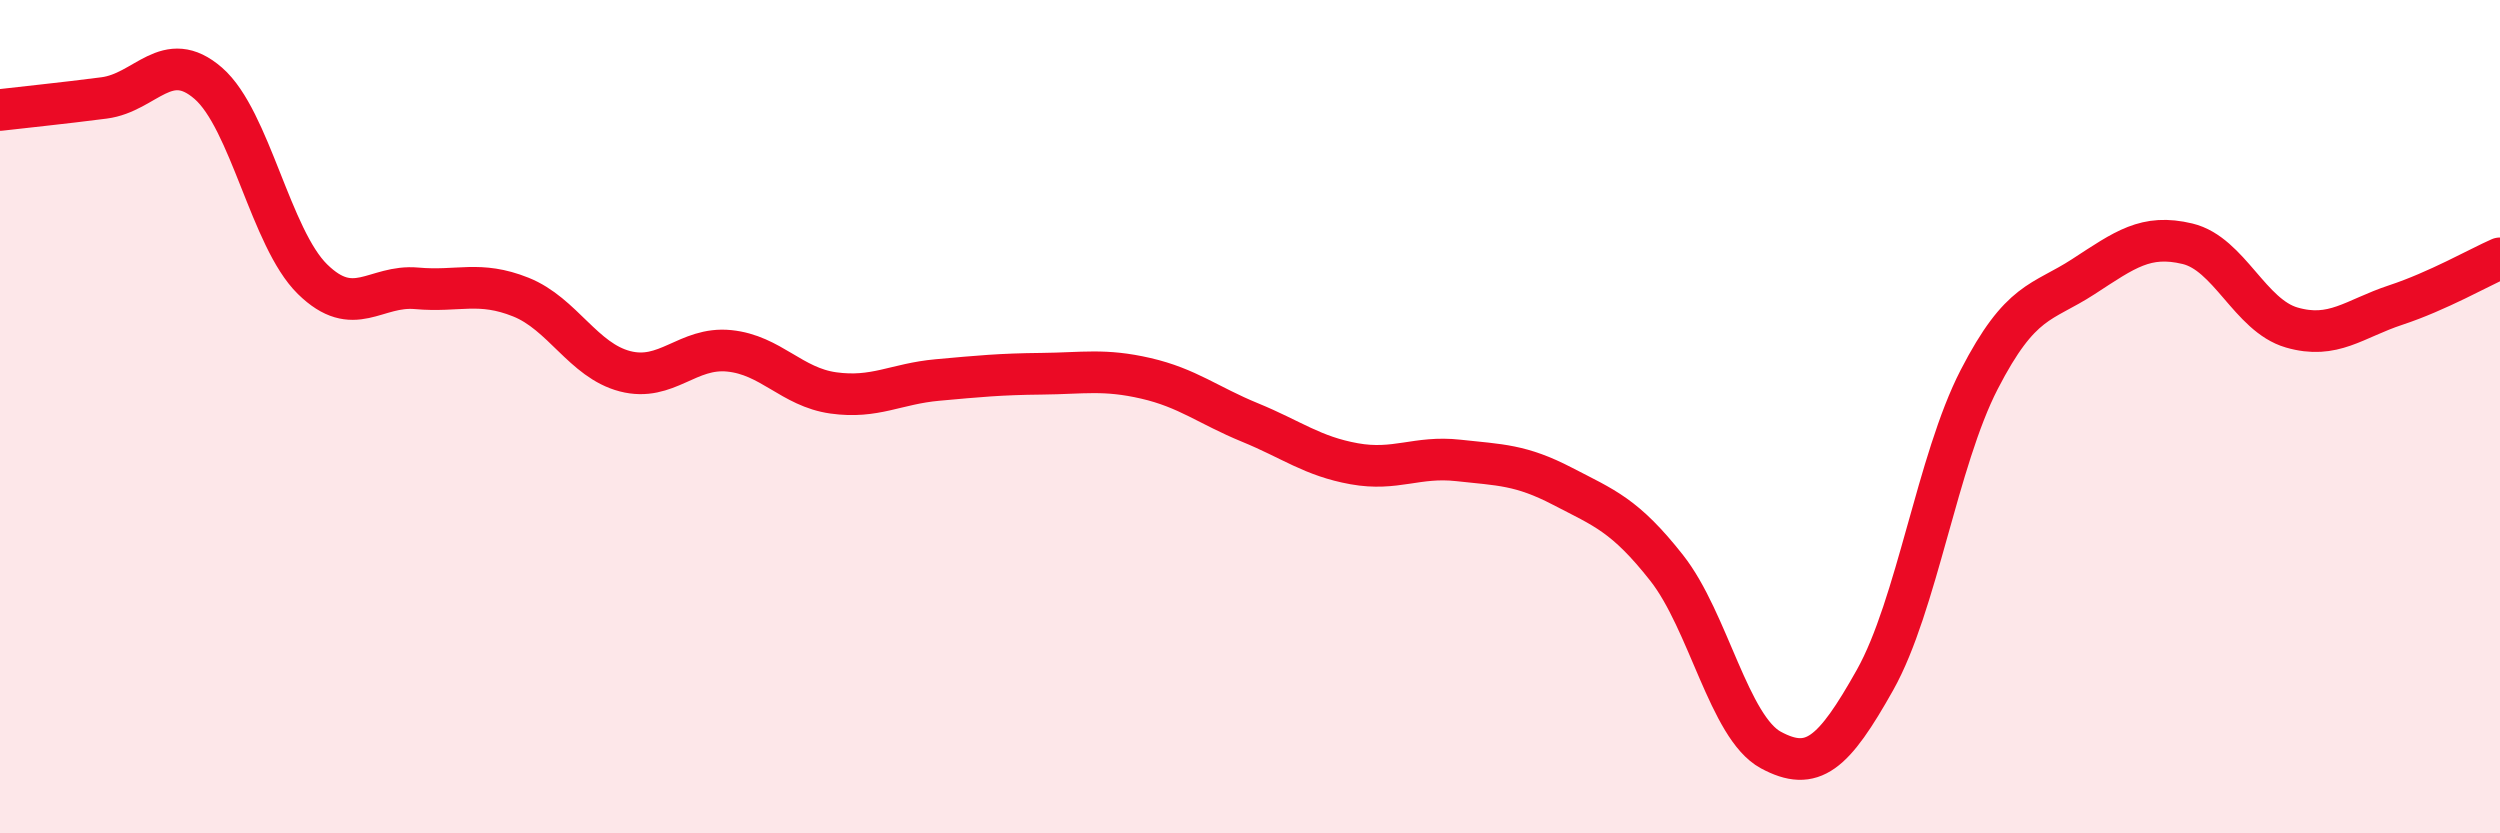
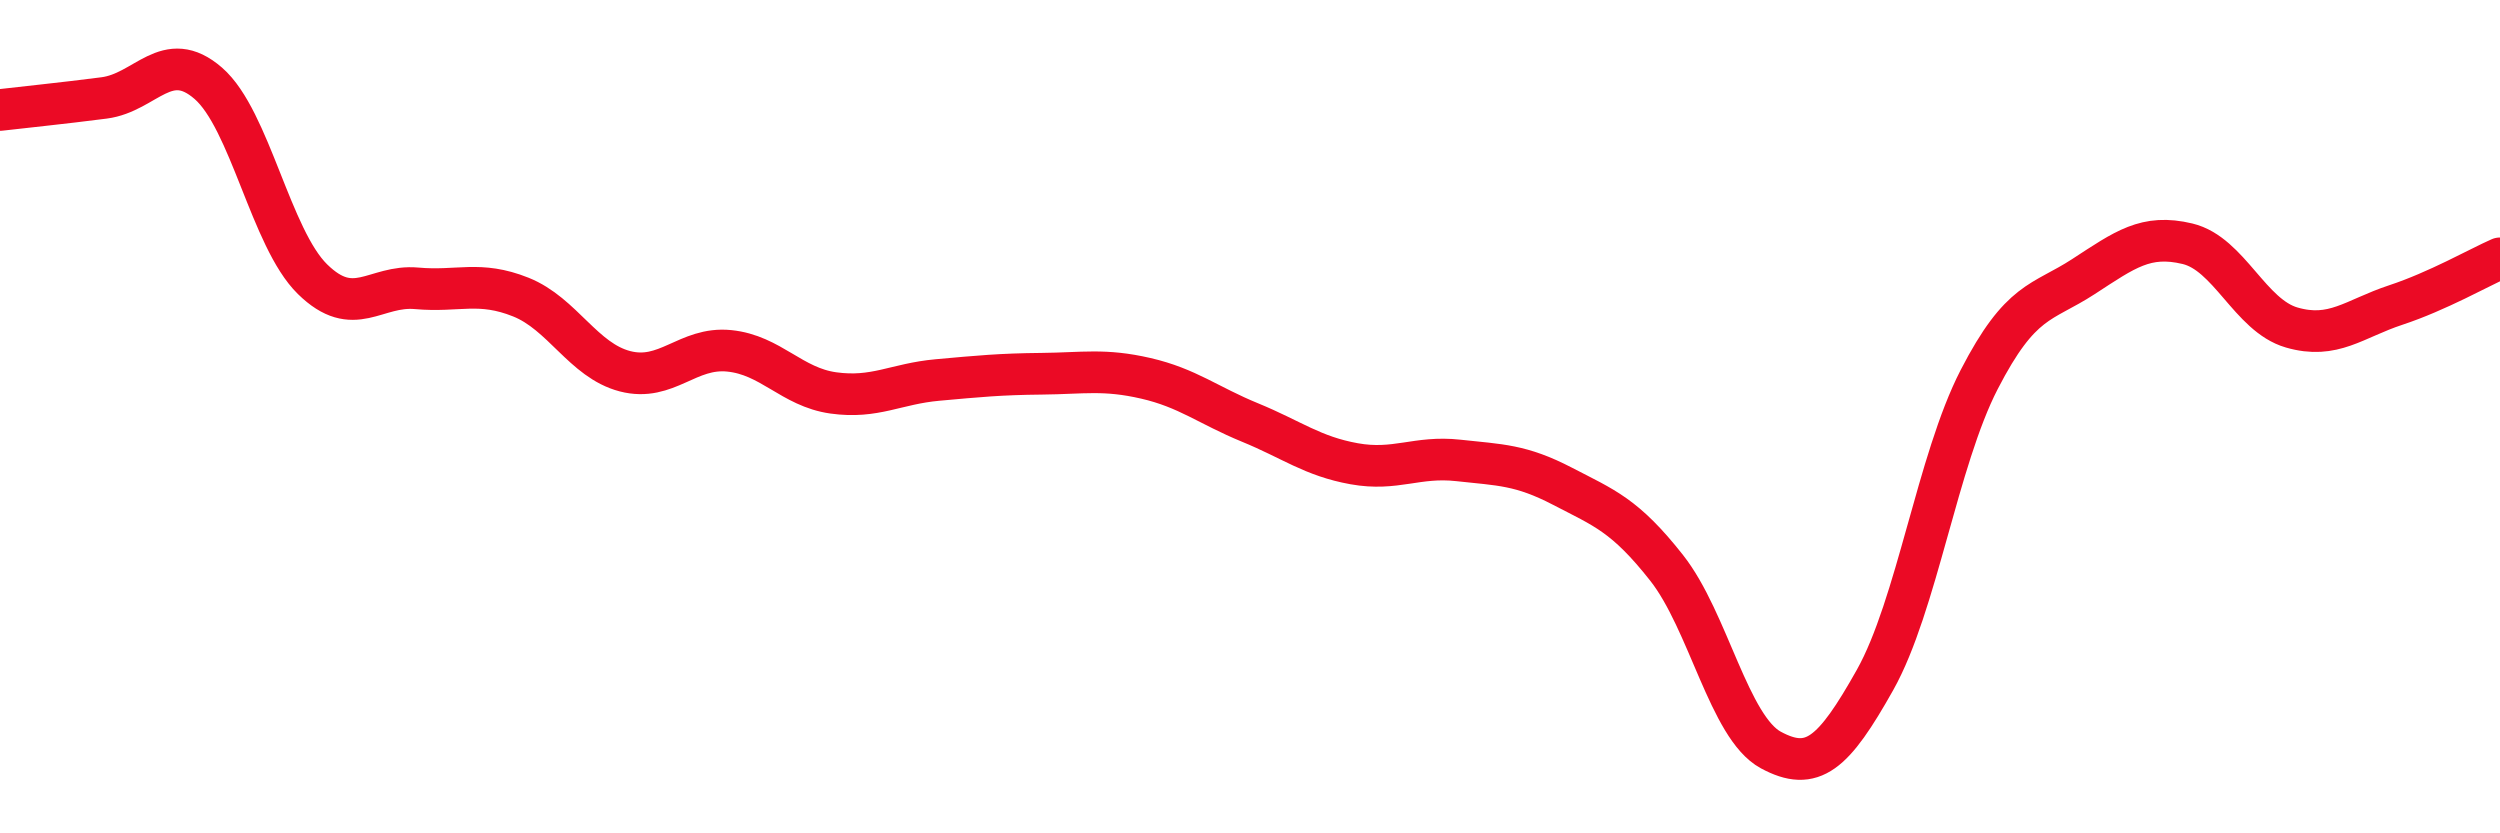
<svg xmlns="http://www.w3.org/2000/svg" width="60" height="20" viewBox="0 0 60 20">
-   <path d="M 0,2.64 C 0.5,2.58 1.5,2.48 2.5,2.35 C 3.5,2.22 4,1.13 5,2 C 6,2.87 6.5,5.72 7.5,6.7 C 8.5,7.68 9,6.83 10,6.92 C 11,7.01 11.5,6.73 12.5,7.13 C 13.5,7.53 14,8.65 15,8.91 C 16,9.17 16.5,8.32 17.5,8.42 C 18.5,8.52 19,9.29 20,9.43 C 21,9.57 21.5,9.21 22.5,9.12 C 23.5,9.03 24,8.98 25,8.97 C 26,8.96 26.5,8.85 27.5,9.08 C 28.5,9.31 29,9.73 30,10.14 C 31,10.55 31.5,10.95 32.5,11.13 C 33.5,11.31 34,10.94 35,11.05 C 36,11.16 36.5,11.15 37.5,11.67 C 38.5,12.19 39,12.36 40,13.63 C 41,14.9 41.5,17.46 42.5,18 C 43.5,18.54 44,18.1 45,16.32 C 46,14.54 46.5,11.05 47.5,9.11 C 48.5,7.17 49,7.29 50,6.64 C 51,5.99 51.5,5.61 52.5,5.85 C 53.5,6.09 54,7.57 55,7.86 C 56,8.15 56.5,7.65 57.5,7.32 C 58.5,6.99 59.5,6.42 60,6.2L60 20L0 20Z" fill="#EB0A25" opacity="0.1" stroke-linecap="round" stroke-linejoin="round" />
  <path d="M 0,2.64 C 0.5,2.58 1.5,2.48 2.5,2.35 C 3.5,2.22 4,1.13 5,2 C 6,2.87 6.5,5.72 7.5,6.7 C 8.5,7.68 9,6.83 10,6.92 C 11,7.01 11.5,6.73 12.5,7.13 C 13.5,7.53 14,8.65 15,8.91 C 16,9.17 16.5,8.32 17.5,8.42 C 18.5,8.52 19,9.29 20,9.43 C 21,9.57 21.5,9.21 22.5,9.12 C 23.5,9.03 24,8.98 25,8.97 C 26,8.96 26.5,8.85 27.5,9.08 C 28.5,9.31 29,9.73 30,10.14 C 31,10.55 31.5,10.95 32.5,11.13 C 33.5,11.31 34,10.94 35,11.05 C 36,11.16 36.5,11.15 37.5,11.67 C 38.5,12.19 39,12.36 40,13.63 C 41,14.9 41.5,17.46 42.5,18 C 43.5,18.54 44,18.1 45,16.32 C 46,14.54 46.5,11.05 47.5,9.11 C 48.5,7.17 49,7.29 50,6.64 C 51,5.99 51.5,5.61 52.5,5.85 C 53.5,6.09 54,7.57 55,7.86 C 56,8.15 56.5,7.65 57.5,7.32 C 58.5,6.99 59.5,6.42 60,6.2" stroke="#EB0A25" stroke-width="1" fill="none" stroke-linecap="round" stroke-linejoin="round" />
</svg>